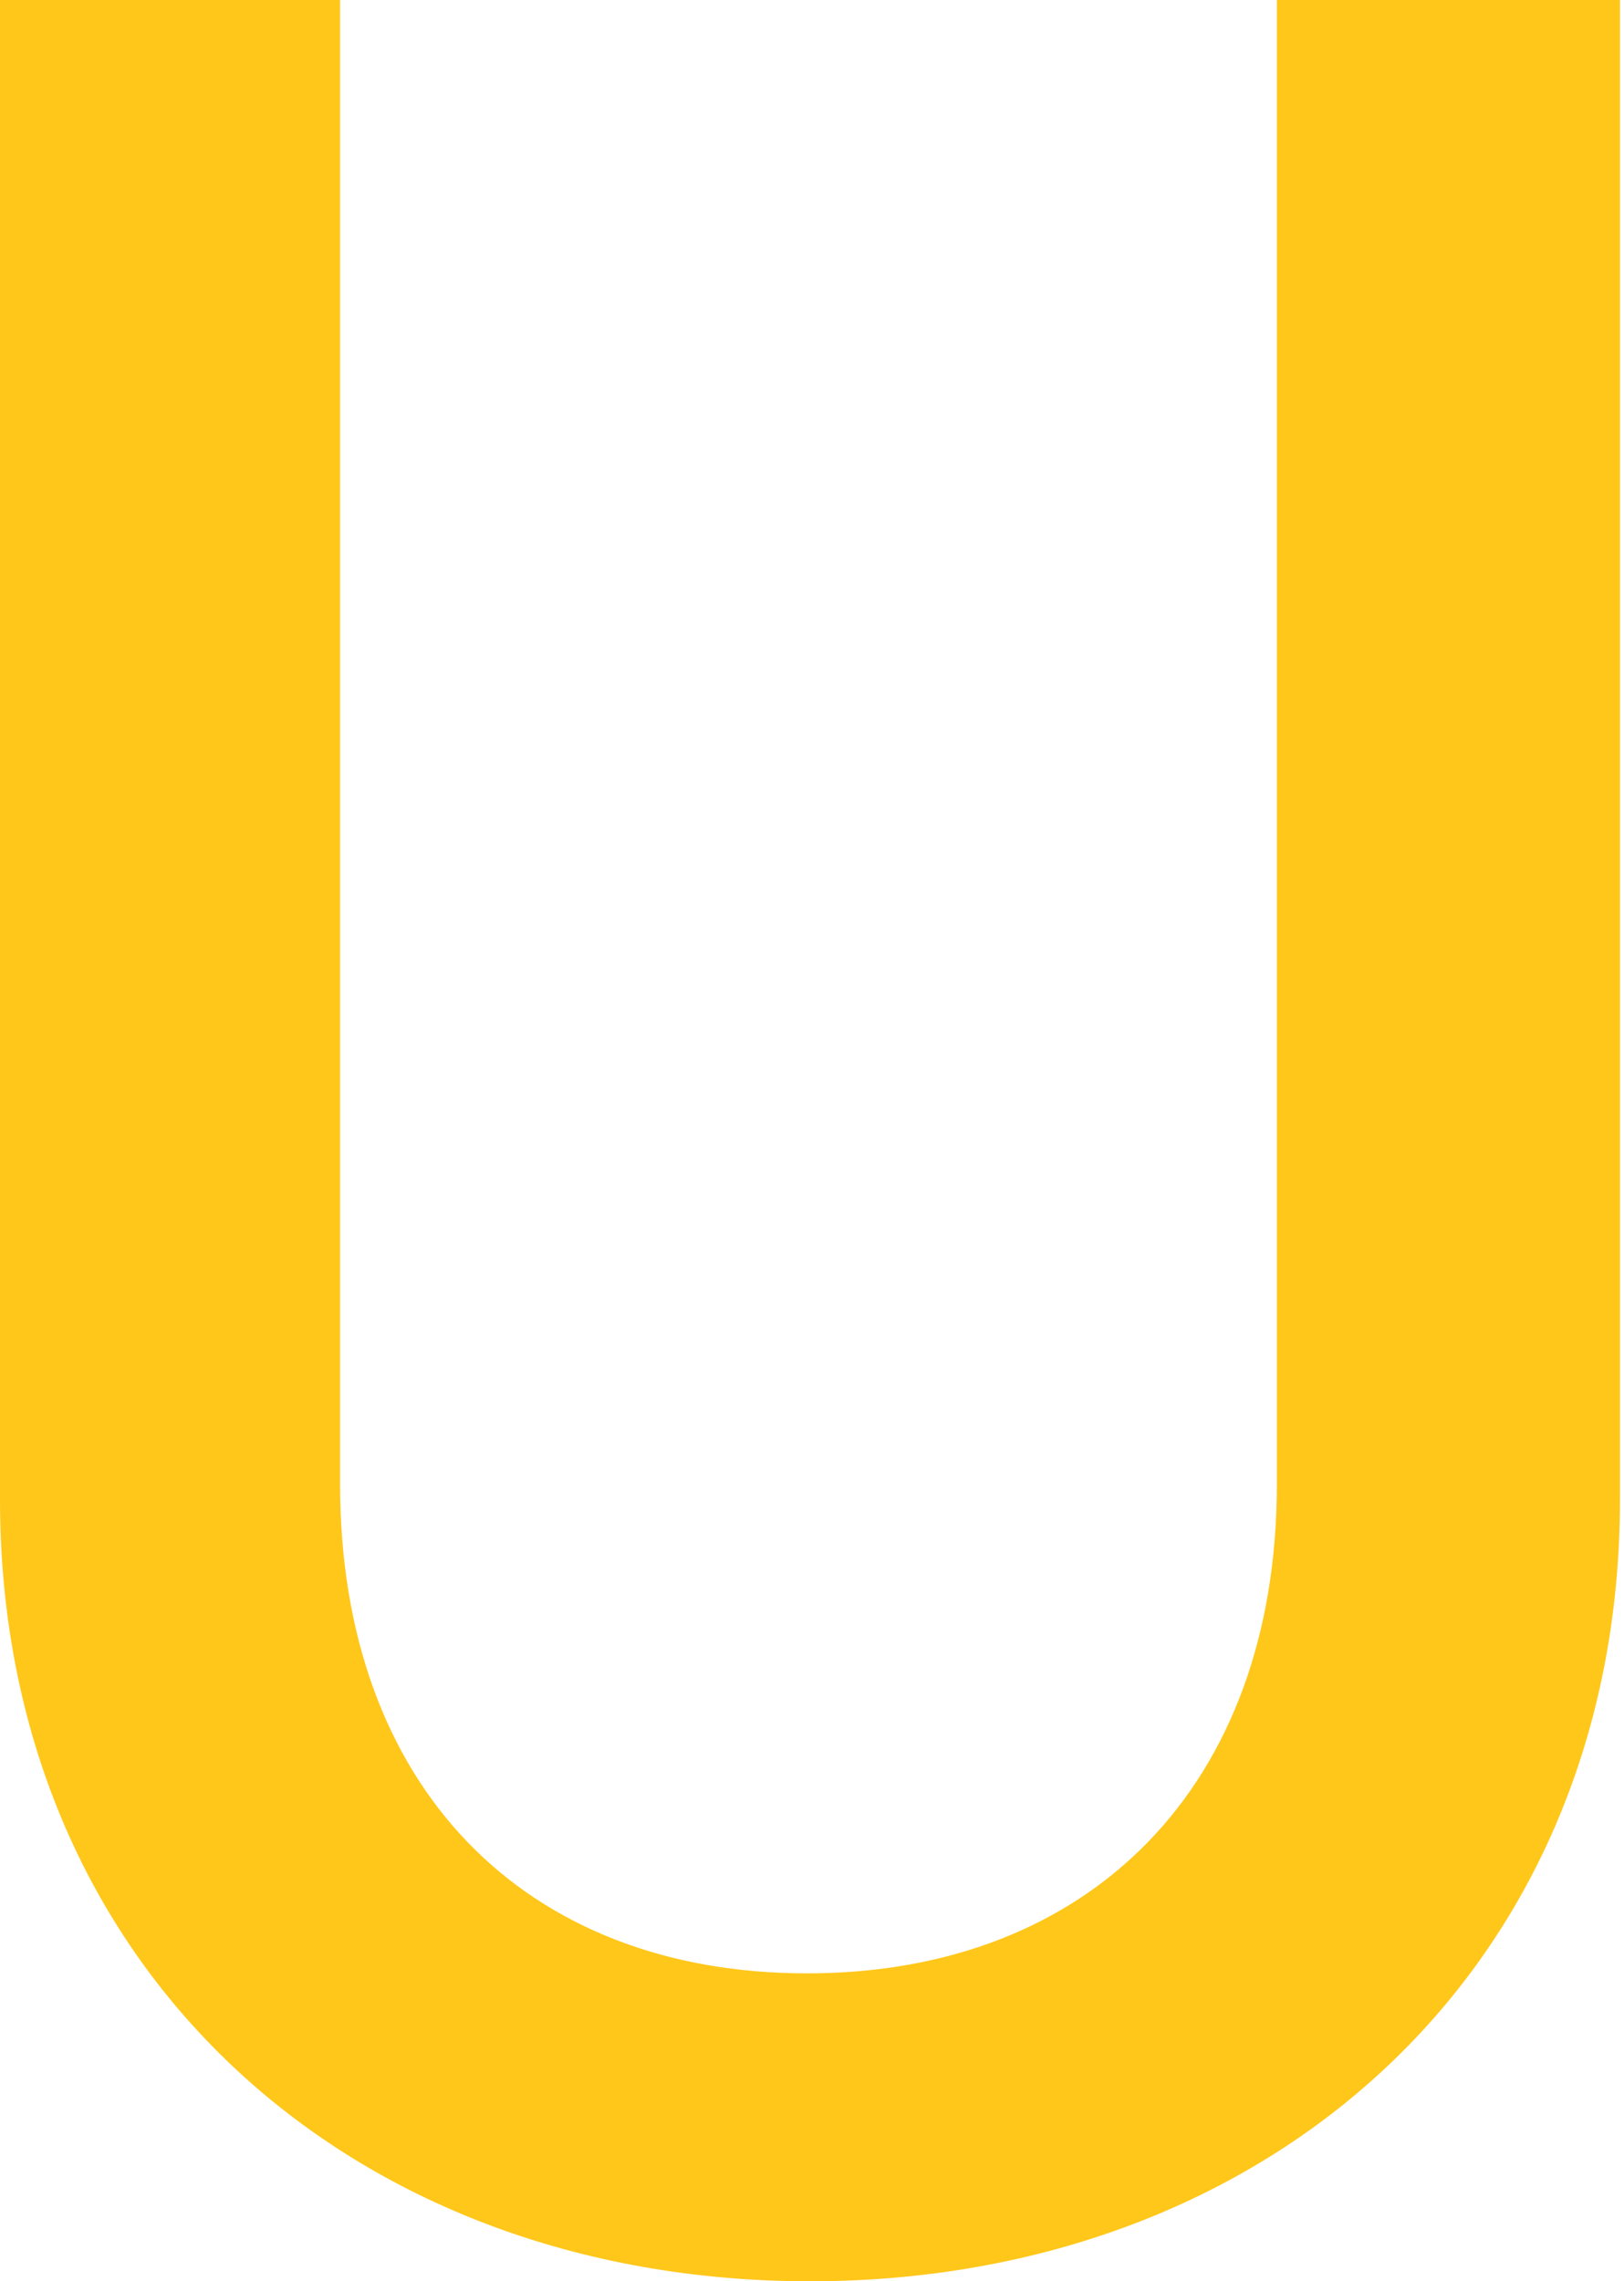
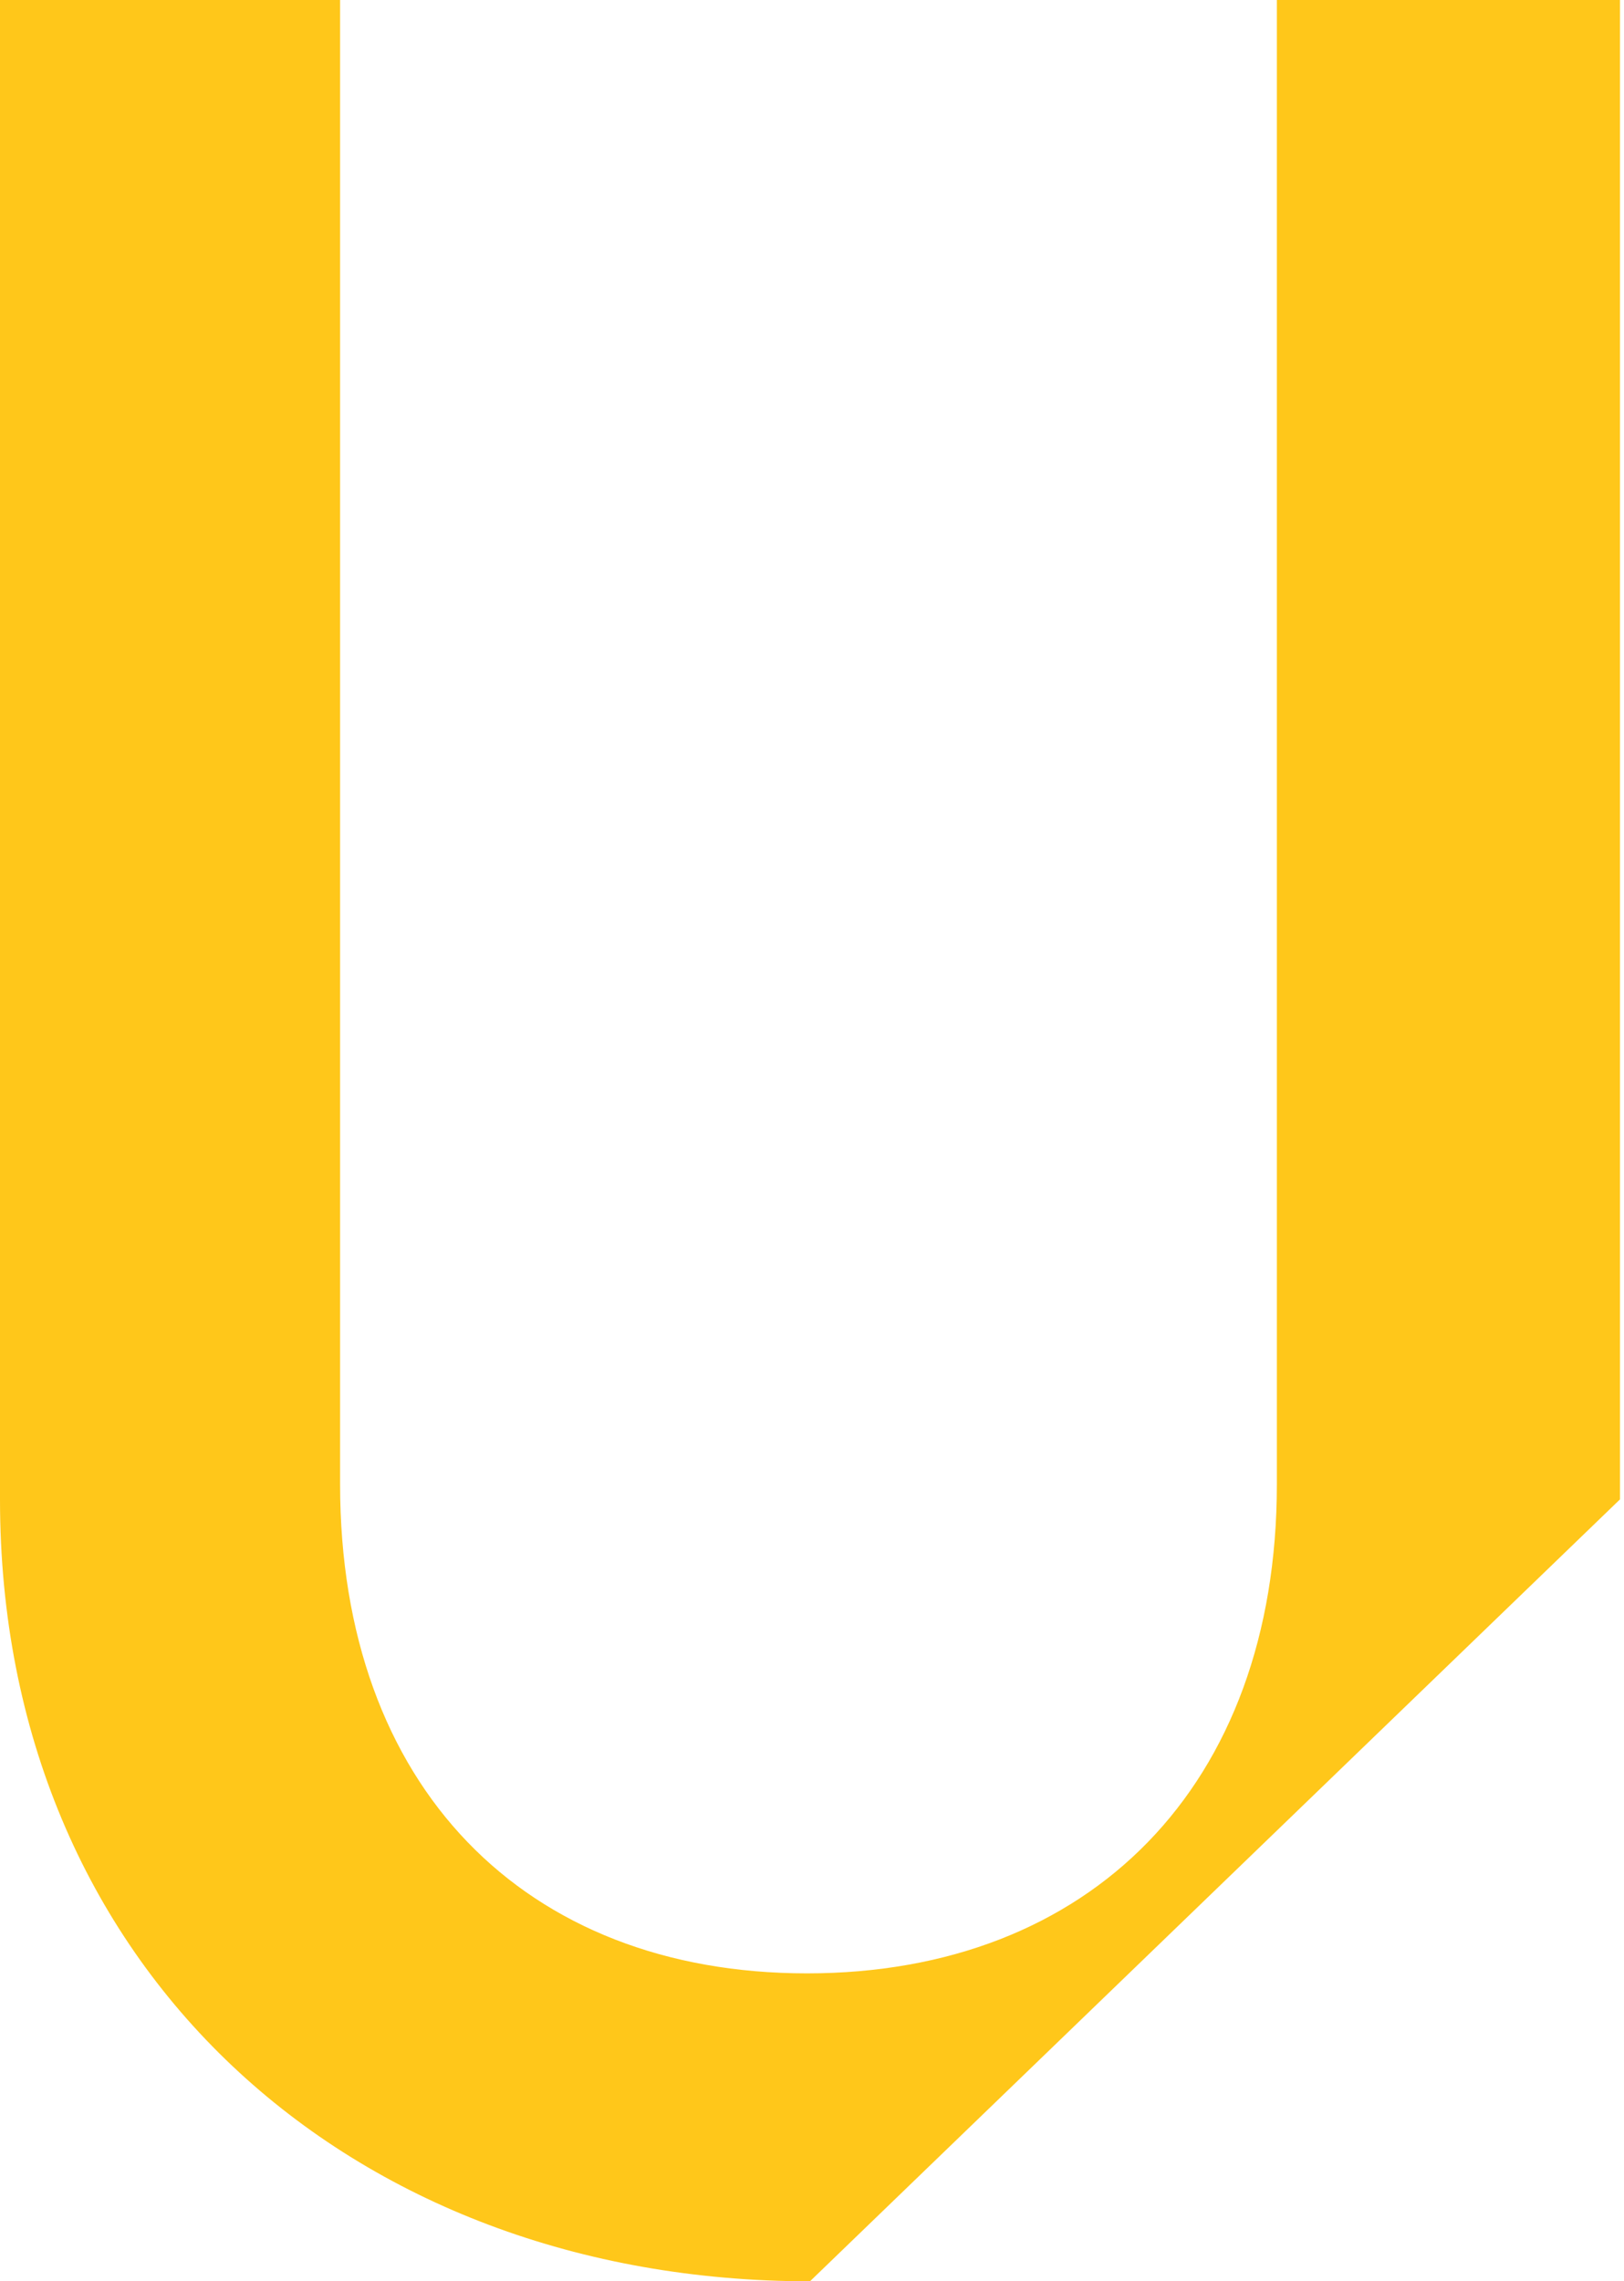
<svg xmlns="http://www.w3.org/2000/svg" id="Layer_1" data-name="Layer 1" viewBox="0 0 16.14 22.67">
  <defs>
    <style>.cls-1{fill:#ffc71a;}</style>
  </defs>
-   <path class="cls-1" d="M658,503.46v-14.9h-3.41v14.75c0,3-1.86,4.86-4.67,4.86s-4.64-1.86-4.64-4.86V488.56H641.9v14.9c0,4.65,3.47,7.77,8.05,7.77S658,508.11,658,503.46Z" transform="translate(-641.9 -488.56)" />
+   <path class="cls-1" d="M658,503.46v-14.9h-3.41v14.75c0,3-1.86,4.86-4.67,4.86s-4.64-1.86-4.64-4.86V488.56H641.9v14.9c0,4.65,3.47,7.77,8.05,7.77Z" transform="translate(-641.9 -488.56)" />
</svg>